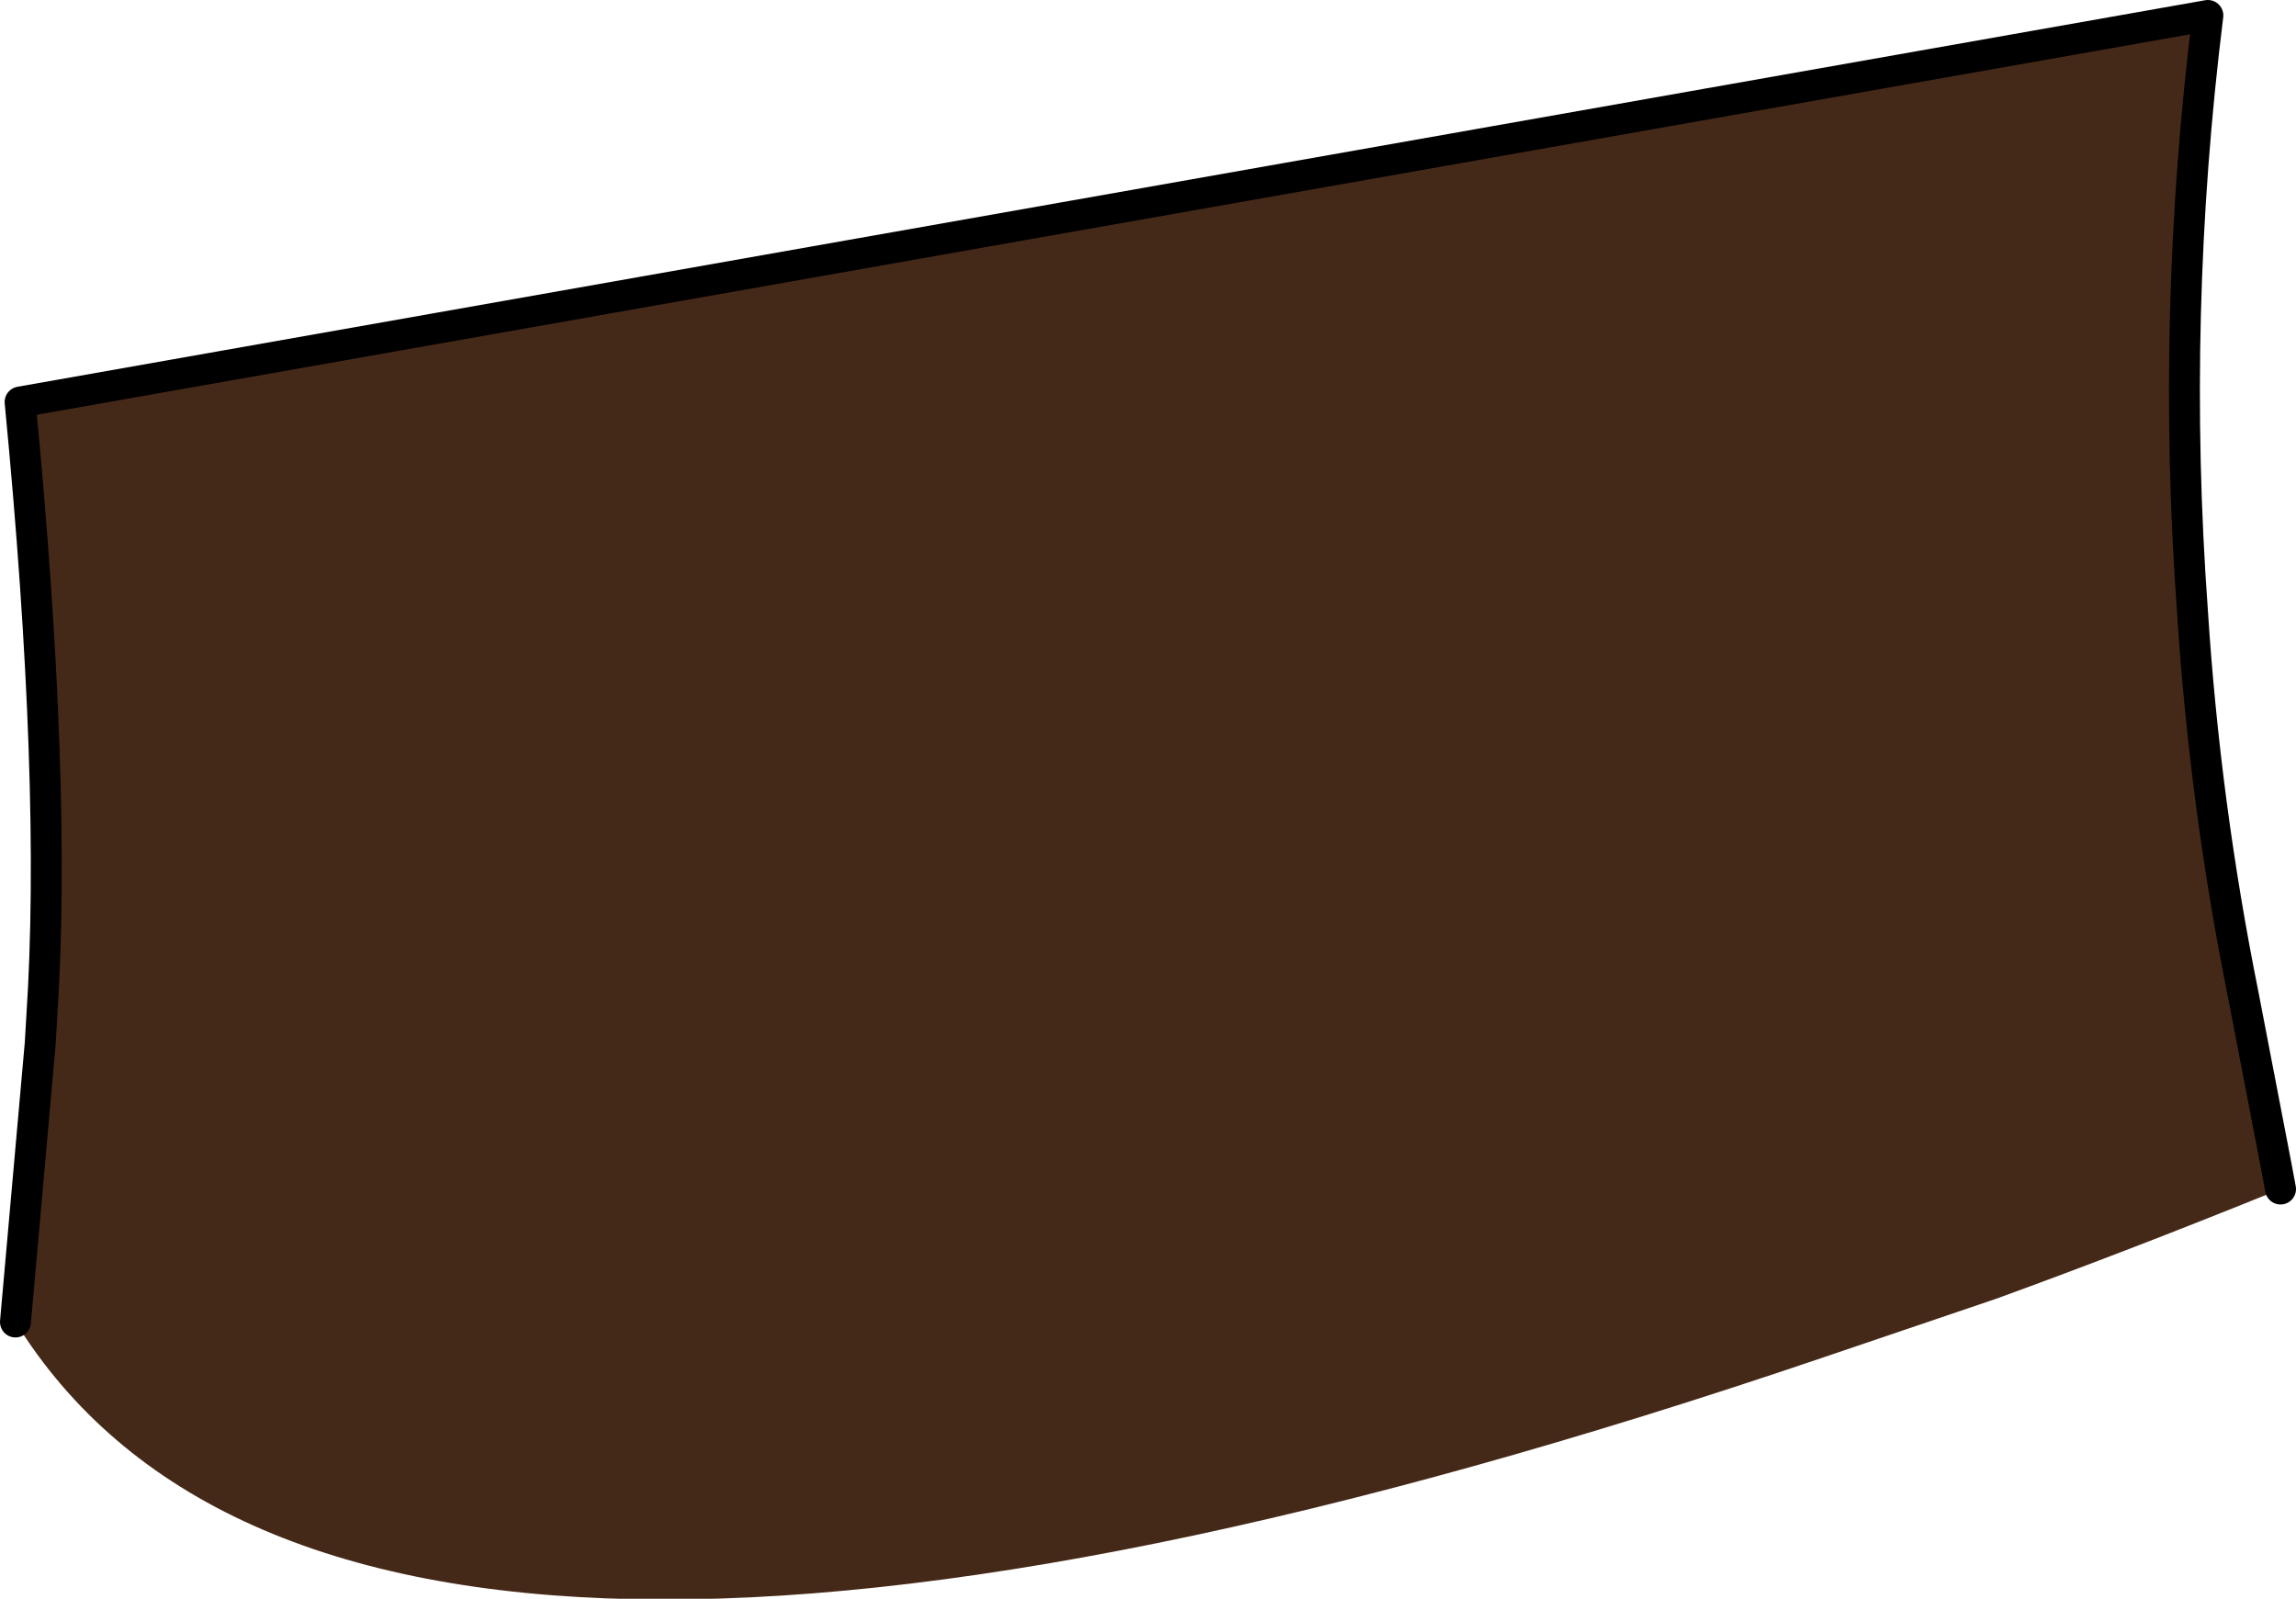
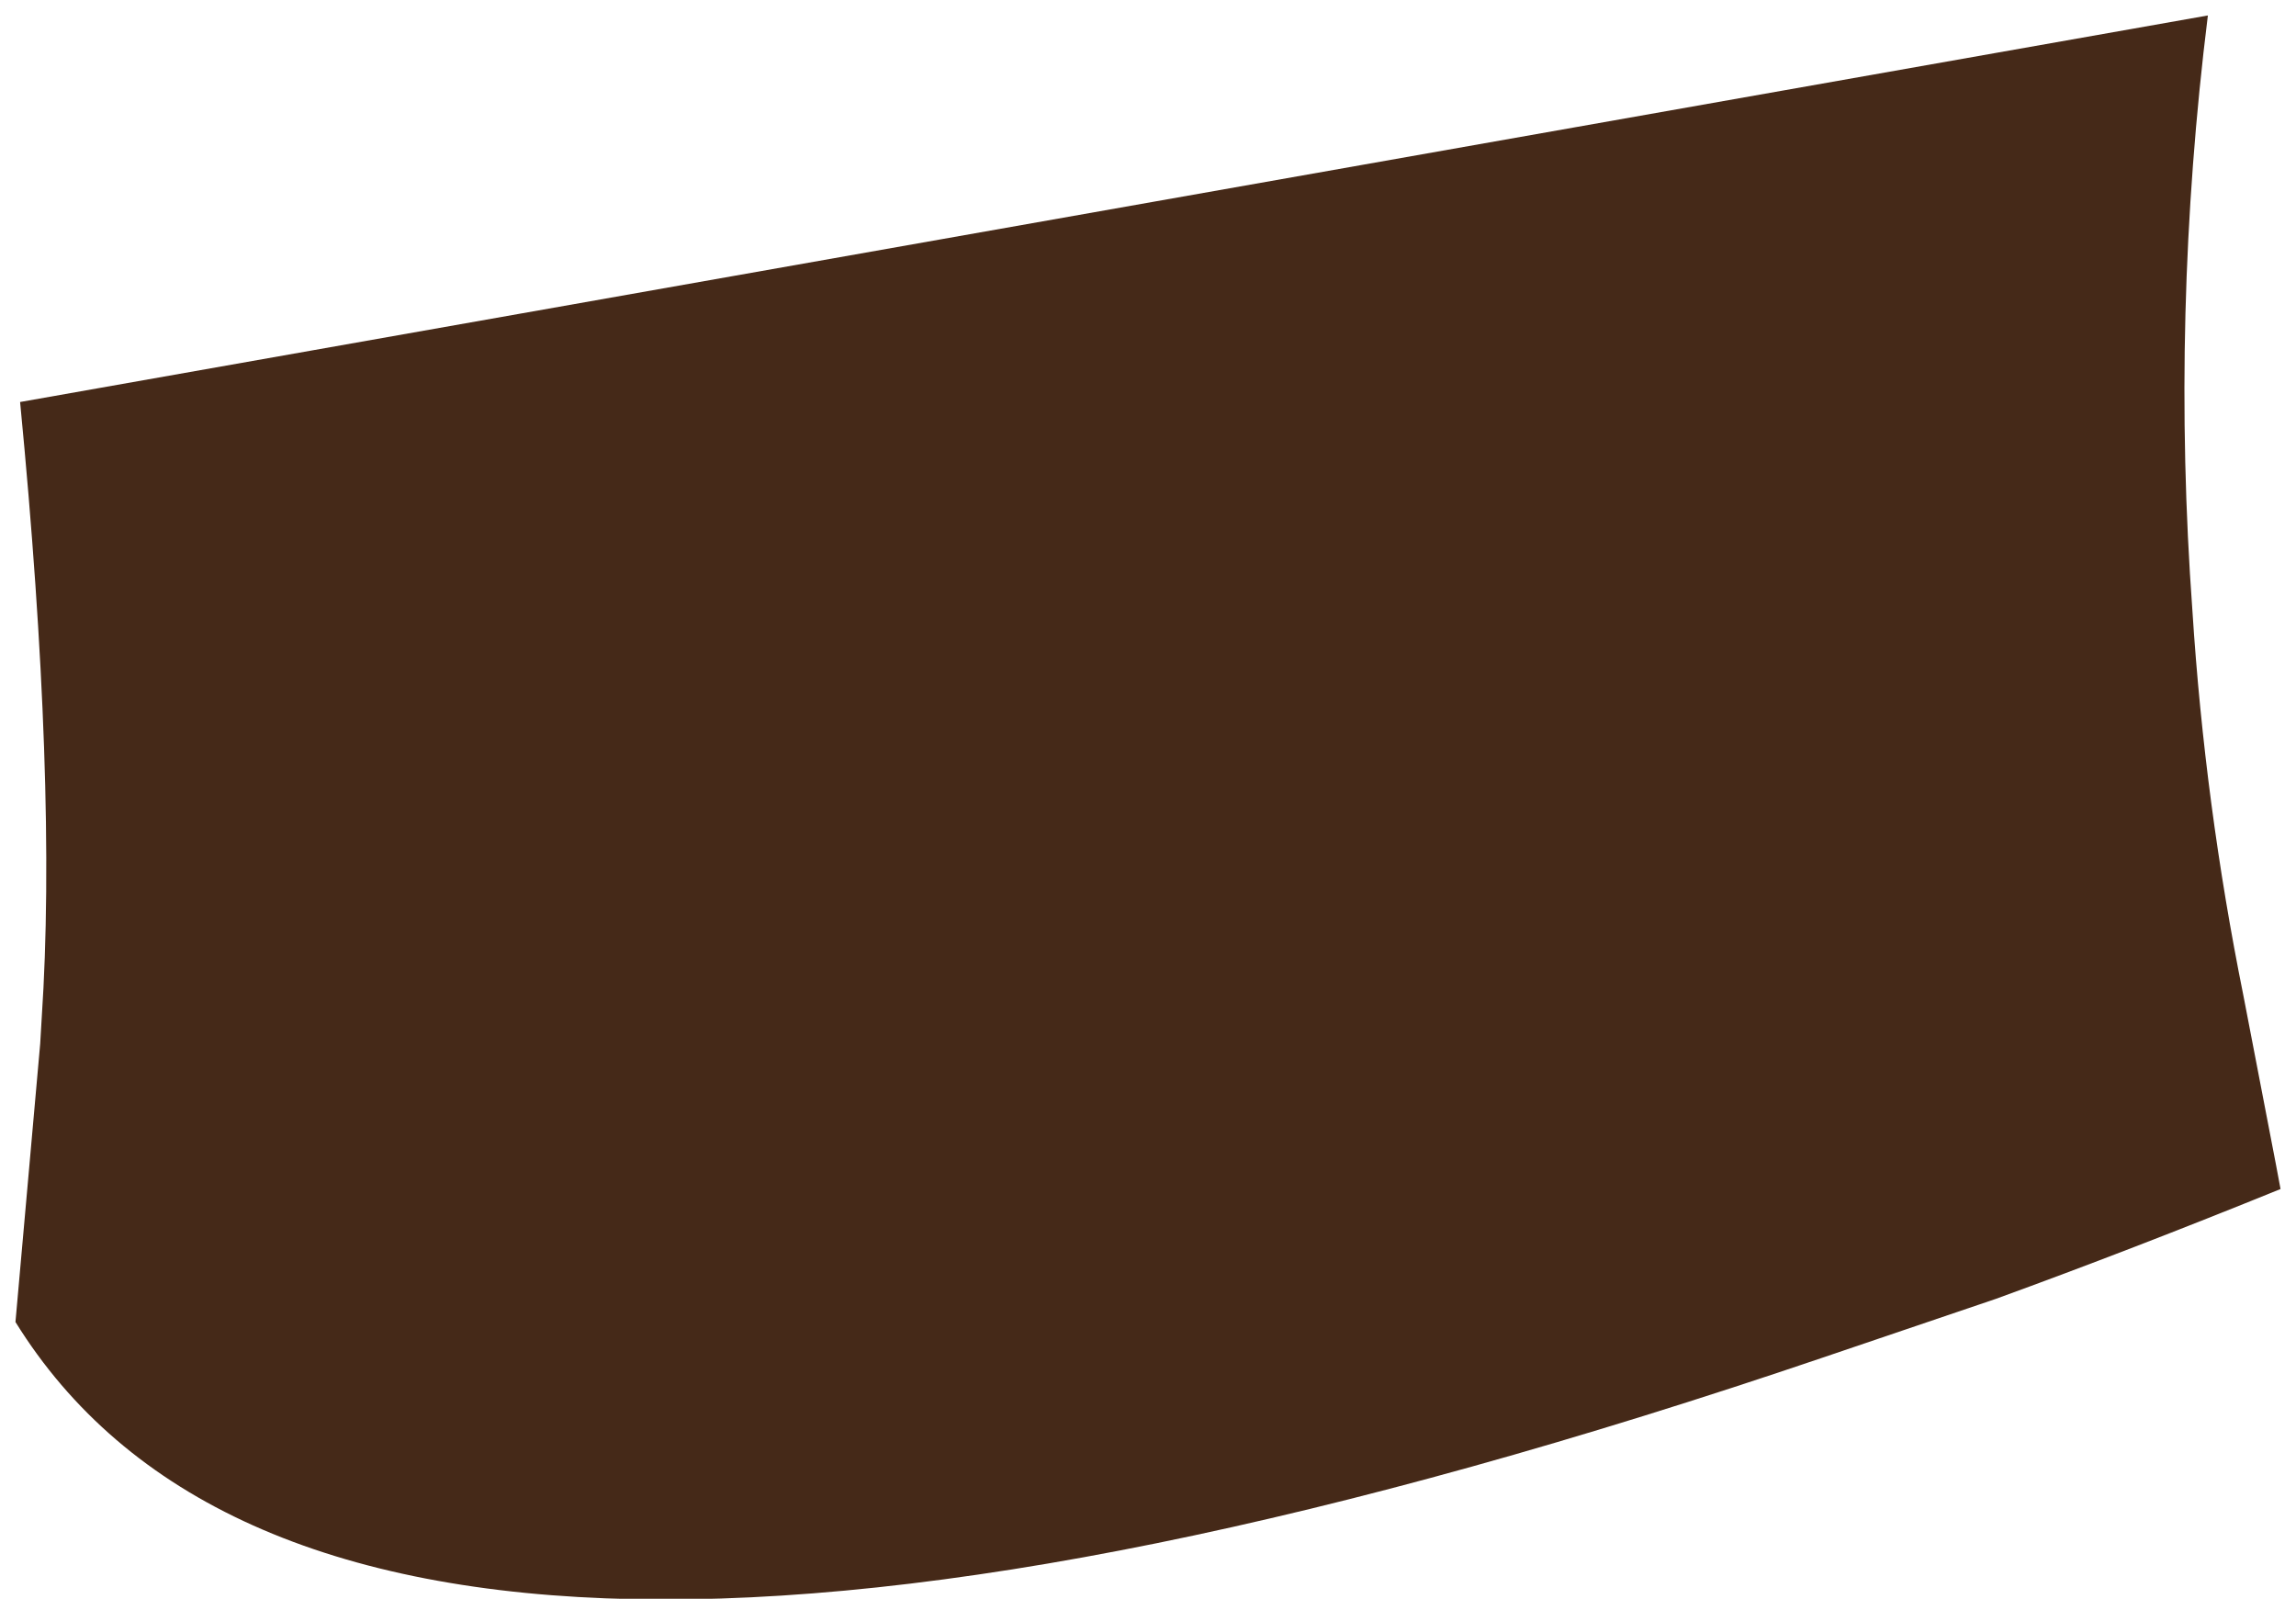
<svg xmlns="http://www.w3.org/2000/svg" height="51.7px" width="74.25px">
  <g transform="matrix(1.0, 0.0, 0.0, 1.0, 60.75, 321.8)">
    <path d="M-60.25 -279.05 L-59.45 -288.05 -59.4 -288.9 Q-58.9 -296.4 -60.1 -308.8 L10.65 -321.3 Q9.45 -311.65 10.15 -302.05 10.55 -295.8 11.8 -289.6 L12.85 -284.15 13.0 -283.35 Q8.2 -281.4 3.8 -279.8 L-1.8 -277.9 Q-49.5 -261.7 -60.25 -279.05 M12.85 -284.15 L-6.2 -284.15 -6.2 -302.05 10.15 -302.05 -6.2 -302.05 -6.2 -284.15 12.85 -284.15" fill="#452918" fill-rule="evenodd" stroke="none" />
-     <path d="M-60.25 -279.05 L-59.45 -288.05 -59.4 -288.9 Q-58.9 -296.4 -60.1 -308.8 L10.65 -321.3 Q9.45 -311.65 10.15 -302.05 10.55 -295.8 11.8 -289.6 L12.85 -284.15 13.0 -283.35" fill="none" stroke="#000000" stroke-linecap="round" stroke-linejoin="round" stroke-width="1.0" />
  </g>
</svg>